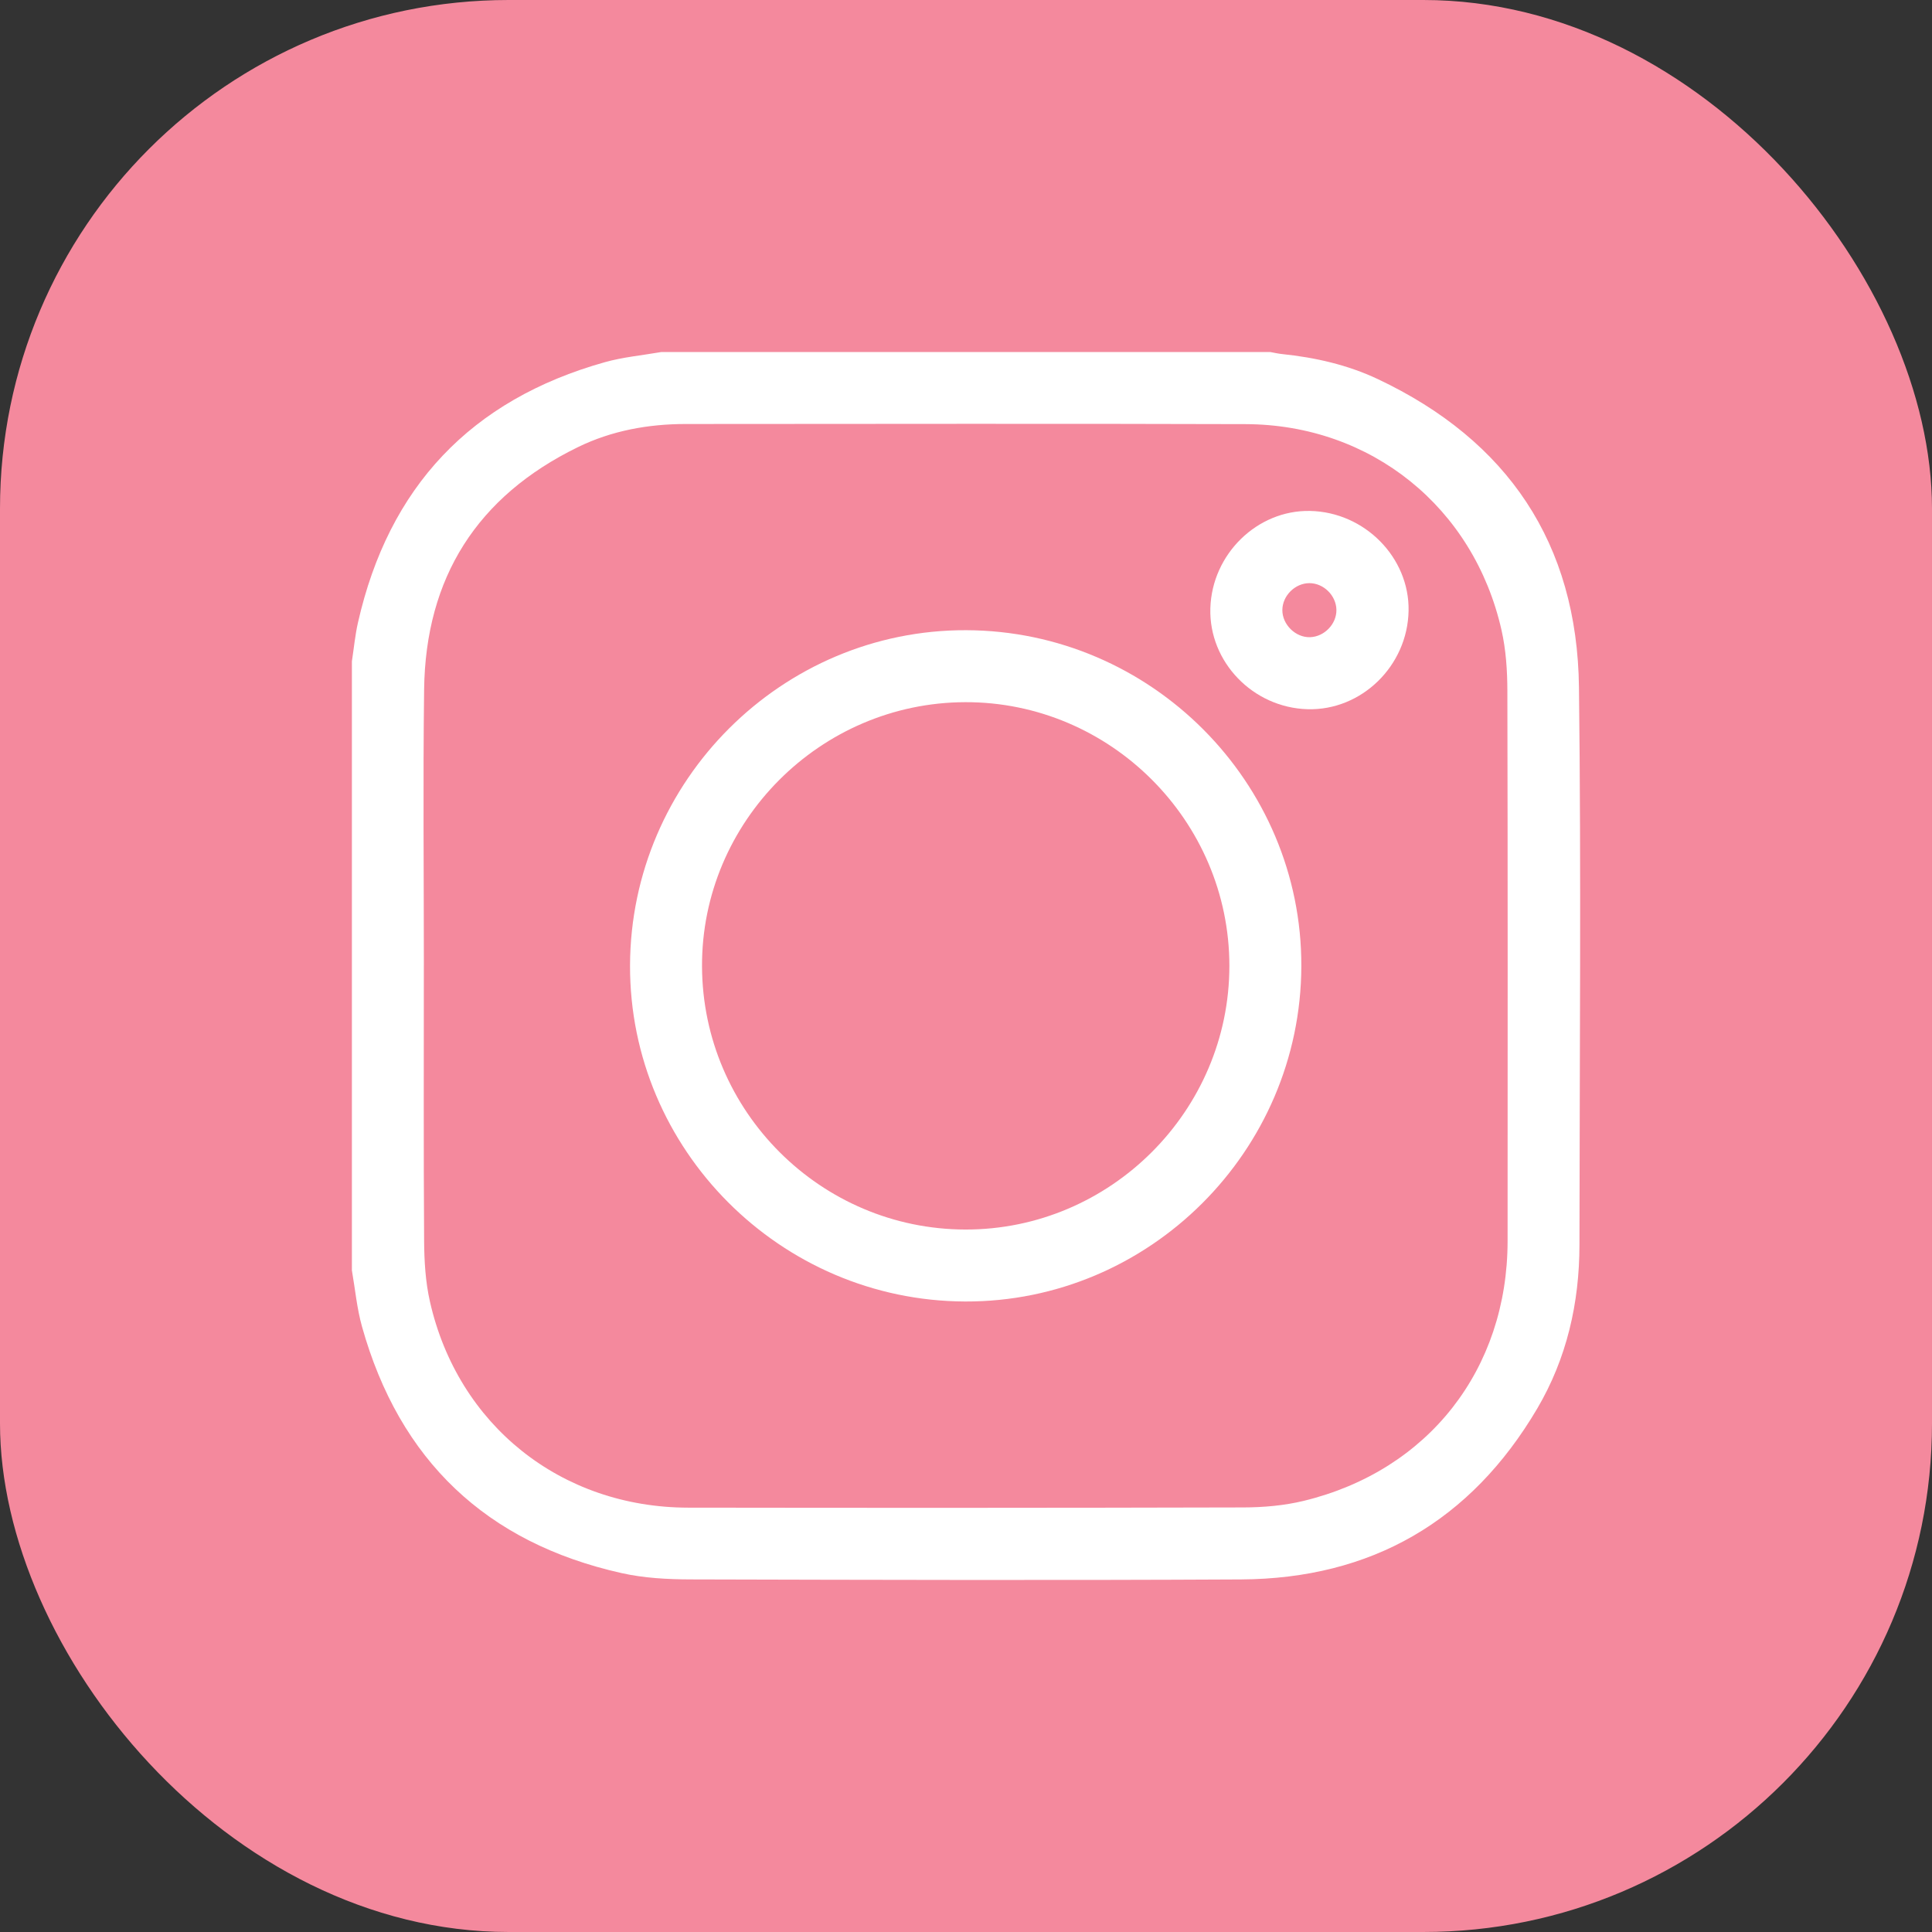
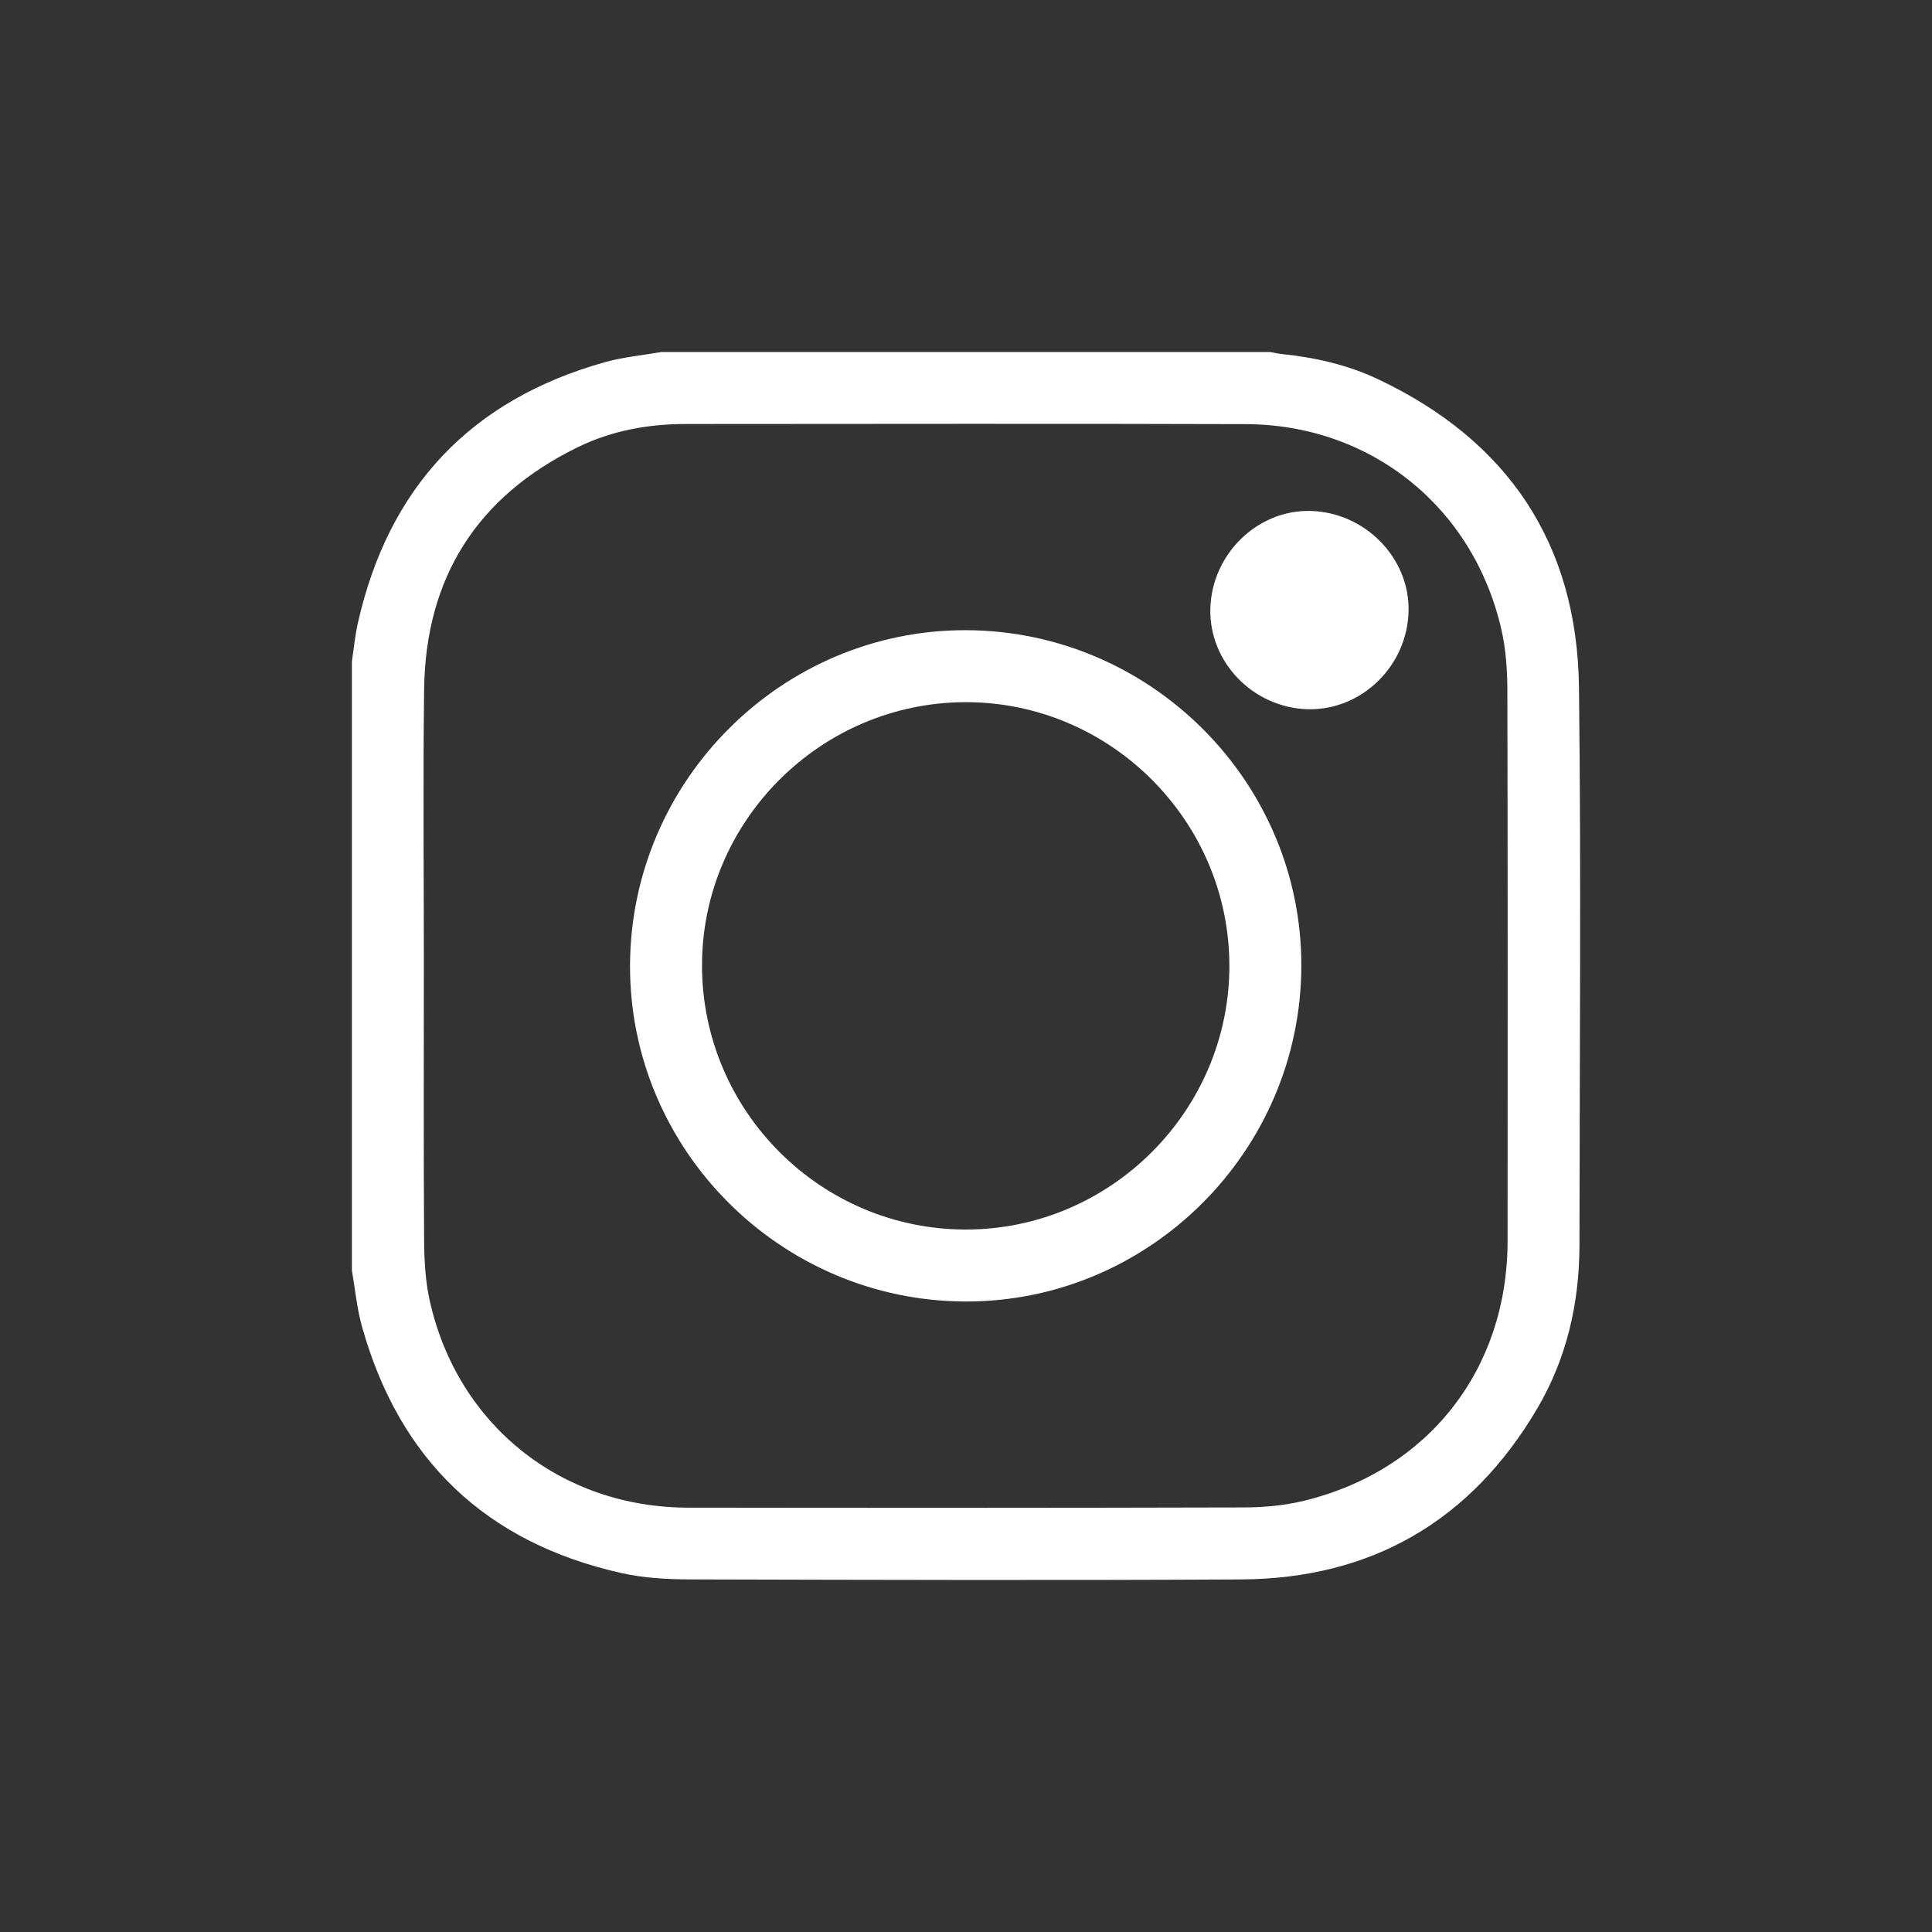
<svg xmlns="http://www.w3.org/2000/svg" id="Layer_2" viewBox="0 0 859.14 859.14">
  <rect x="0" y="0" width="859.14" height="859.14" fill="#333333" stroke="none" />
  <defs>
    <style>.cls-1{fill:#fff;}.cls-2{fill:#f4899d;}</style>
  </defs>
  <g id="Layer_1-2">
-     <rect class="cls-2" width="859.14" height="859.14" rx="226.18" ry="226.18" />
    <path class="cls-1" d="m294.02,156.54c90.28,0,180.55,0,270.83,0,1.73.31,3.46.72,5.2.9,14.77,1.52,29.2,4.8,42.58,11.11,57.84,27.29,88.74,73.09,89.52,137.09,1,82.62.28,165.26.22,247.89-.02,25.88-5.64,50.55-18.81,72.89-29.51,50.03-73.71,75.63-131.76,75.94-81.56.43-163.13.2-244.69-.01-10.25-.03-20.75-.58-30.7-2.81-60.2-13.46-98.77-50.19-115.43-109.6-2.28-8.12-3.04-16.67-4.5-25.02,0-90.28,0-180.55,0-270.83.88-5.75,1.42-11.58,2.7-17.23,13.66-60.3,50.21-99.08,109.79-115.8,8.13-2.28,16.69-3.05,25.06-4.51Zm-105.54,272.67c0,40.86-.15,81.73.12,122.59.06,9.01.6,18.22,2.58,26.97,12.43,55.02,58.34,91.59,114.85,91.67,82.26.12,164.53.12,246.79-.1,8.99-.02,18.21-.81,26.91-2.92,55.47-13.44,90.65-58.5,90.68-115.57.04-81.55.09-163.1-.1-244.66-.02-9-.62-18.22-2.6-26.97-12.34-54.61-57.95-91.43-113.78-91.61-82.97-.27-165.95-.08-248.92-.06-16.72,0-32.96,2.94-48.02,10.29-44.81,21.86-67.76,58.01-68.39,107.77-.52,40.86-.11,81.73-.11,122.59Z" />
    <path class="cls-1" d="m578.69,429.74c-.28,82.18-67.62,149.3-149.5,149.02-82.18-.28-149.3-67.62-149.02-149.5.28-82.18,67.62-149.3,149.5-149.02,82.18.28,149.3,67.62,149.02,149.5Zm-149.41-117.49c-64.55.15-117.37,53.18-117.1,117.55.28,64.41,52.81,116.86,117.15,116.96,64.45.1,117.38-52.8,117.36-117.28-.02-64.5-52.99-117.38-117.41-117.23Z" />
-     <path class="cls-1" d="m581.48,315.38c-24.31-.68-43.94-21.04-43.25-44.87.7-24.09,20.84-43.76,44.33-43.3,24.27.48,44.25,20.71,43.82,44.39-.44,24.49-20.91,44.45-44.91,43.78Zm12.81-44.21c-.11-6.35-5.71-11.87-12.03-11.85-6.35.02-11.94,5.56-12.01,11.9-.07,6.49,5.86,12.33,12.32,12.13,6.36-.2,11.83-5.88,11.72-12.18Z" />
+     <path class="cls-1" d="m581.48,315.38c-24.31-.68-43.94-21.04-43.25-44.87.7-24.09,20.84-43.76,44.33-43.3,24.27.48,44.25,20.71,43.82,44.39-.44,24.49-20.91,44.45-44.91,43.78Zm12.81-44.21Z" />
  </g>
</svg>